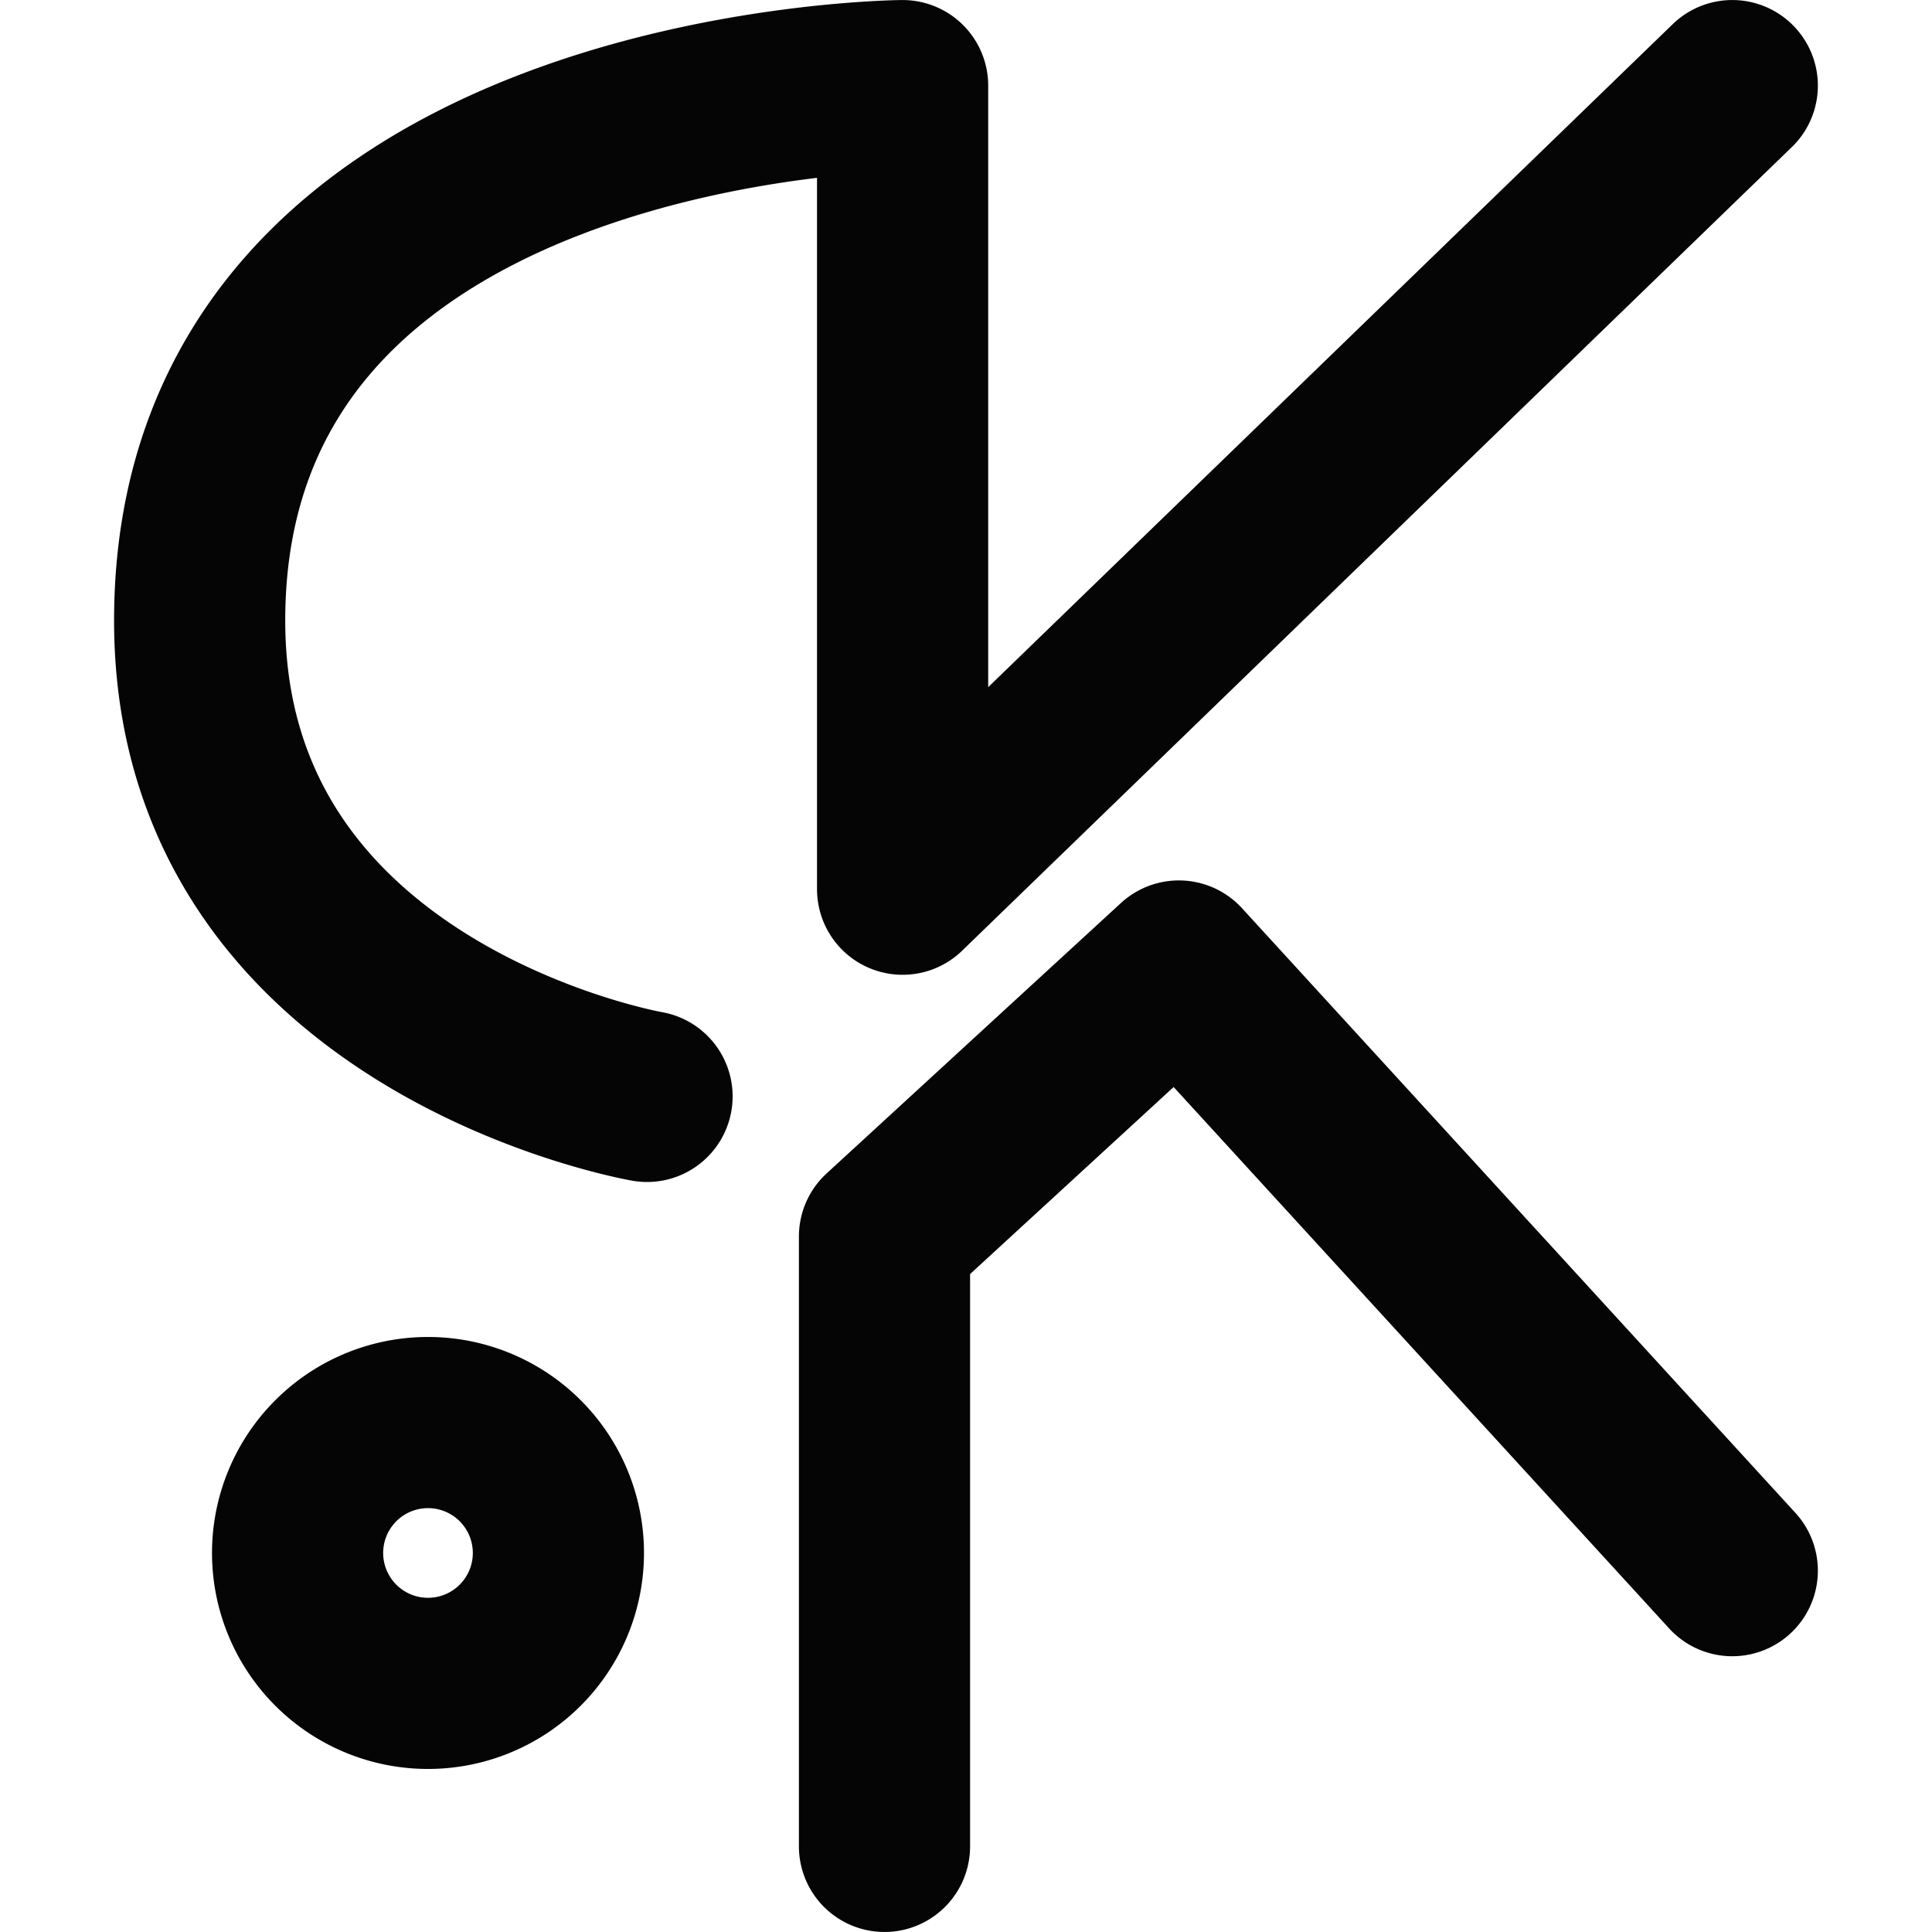
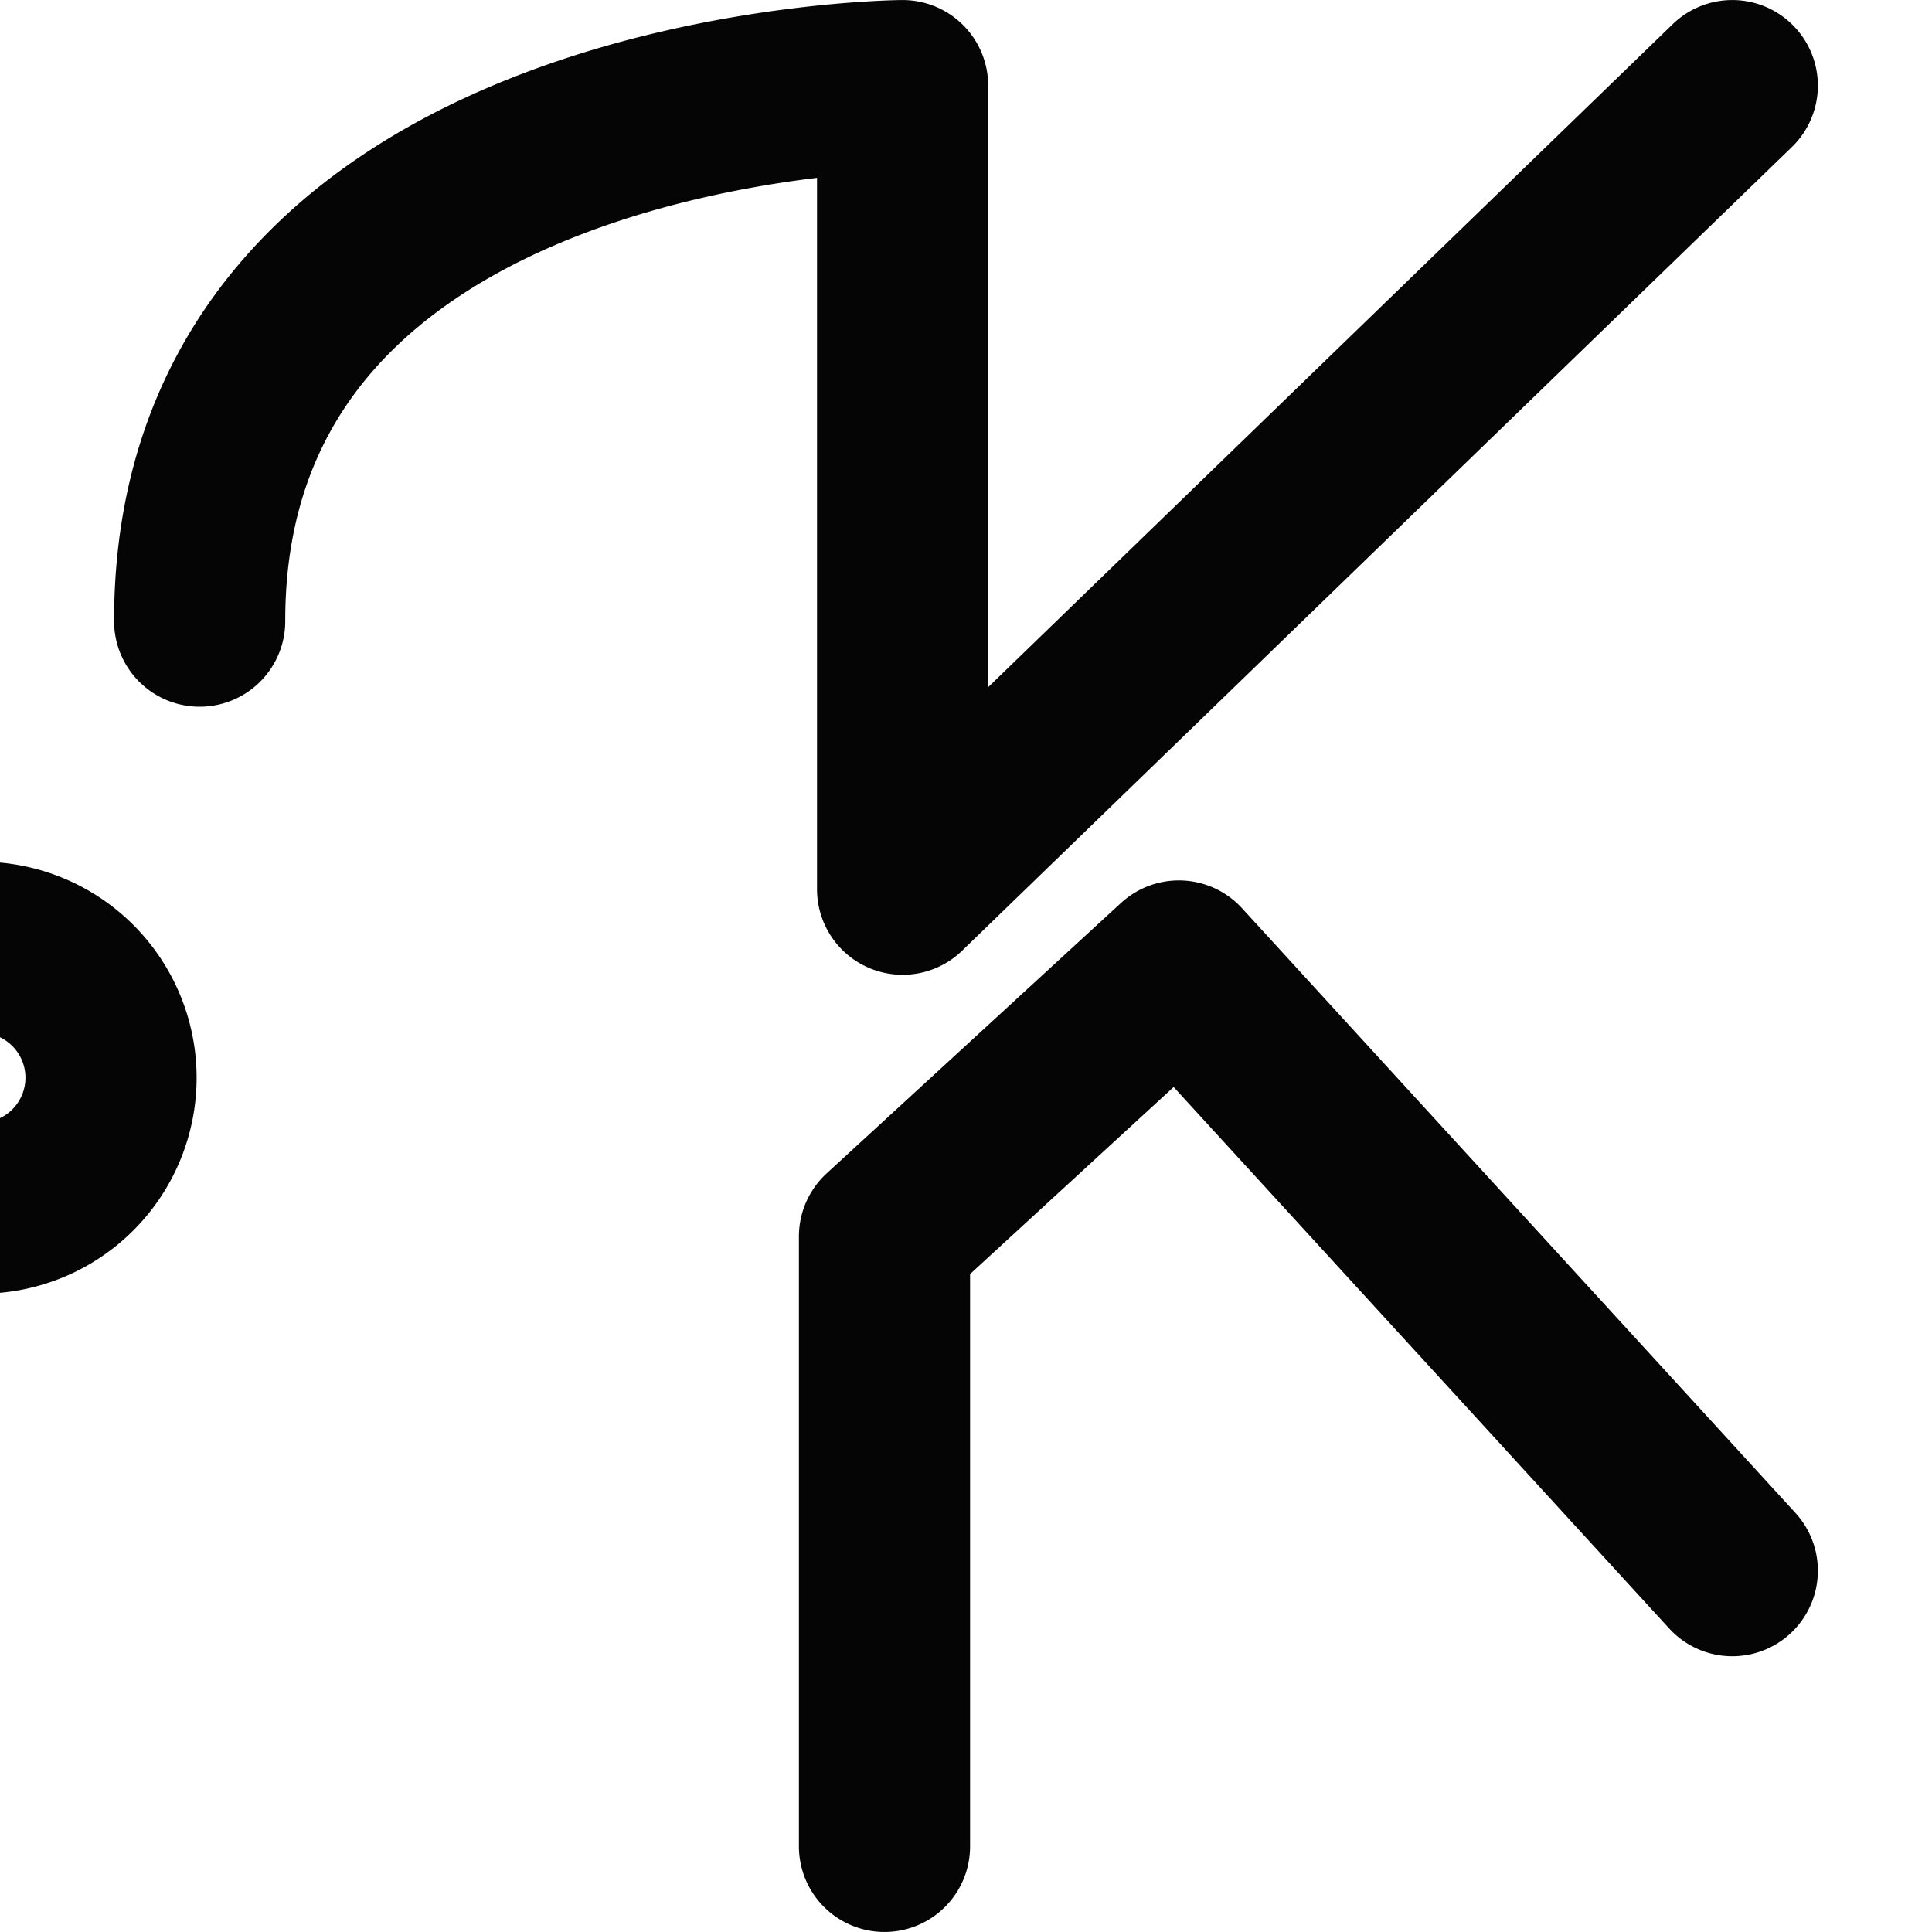
<svg xmlns="http://www.w3.org/2000/svg" width="32" height="32" fill="none">
-   <path stroke="#050505" stroke-linecap="round" stroke-linejoin="round" d="M28.692 26.015 19.526 16l-4.876 4.48v10.102M28.692 1.418 14.95 14.728V1.418s-11.65.08-11.643 8.87c.006 6.59 7.41 7.872 7.41 7.872m-3.628 9.722a2.16 2.16 0 1 0 0-4.32 2.16 2.16 0 0 0 0 4.32" style="stroke-width:2.835;stroke-dasharray:none" />
+   <path stroke="#050505" stroke-linecap="round" stroke-linejoin="round" d="M28.692 26.015 19.526 16l-4.876 4.48v10.102M28.692 1.418 14.95 14.728V1.418s-11.65.08-11.643 8.87m-3.628 9.722a2.16 2.16 0 1 0 0-4.32 2.16 2.16 0 0 0 0 4.32" style="stroke-width:2.835;stroke-dasharray:none" />
</svg>